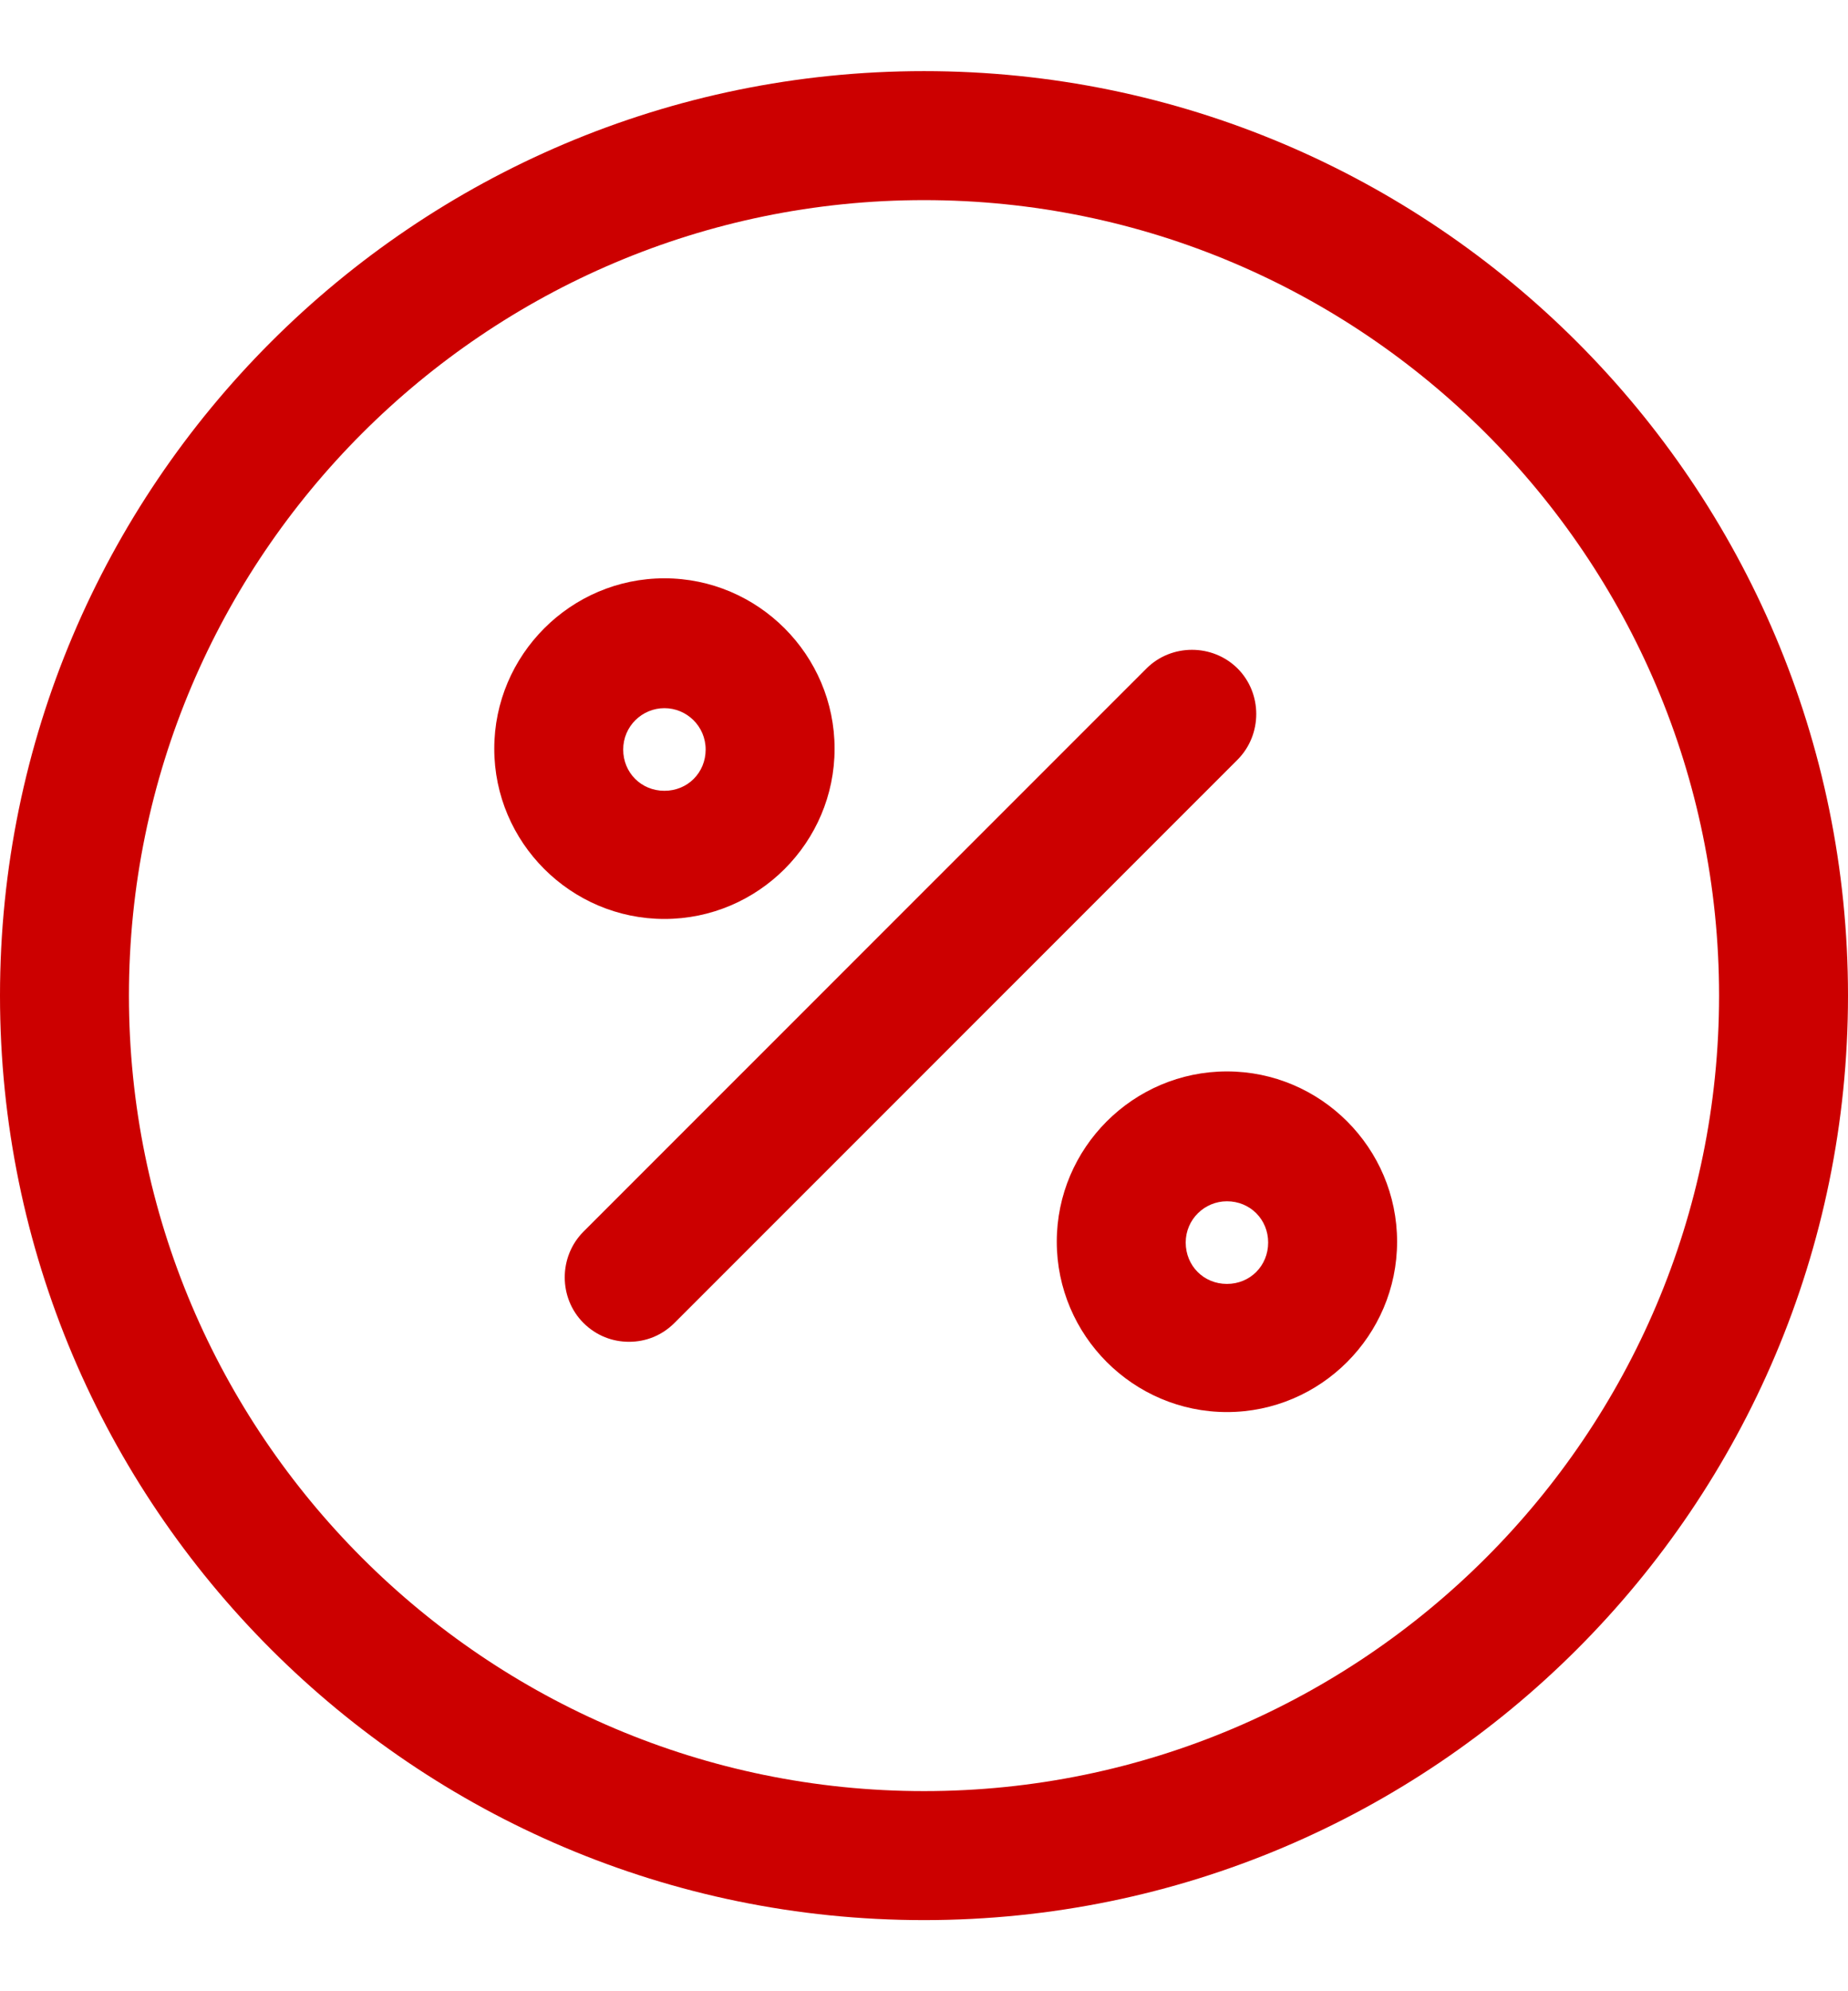
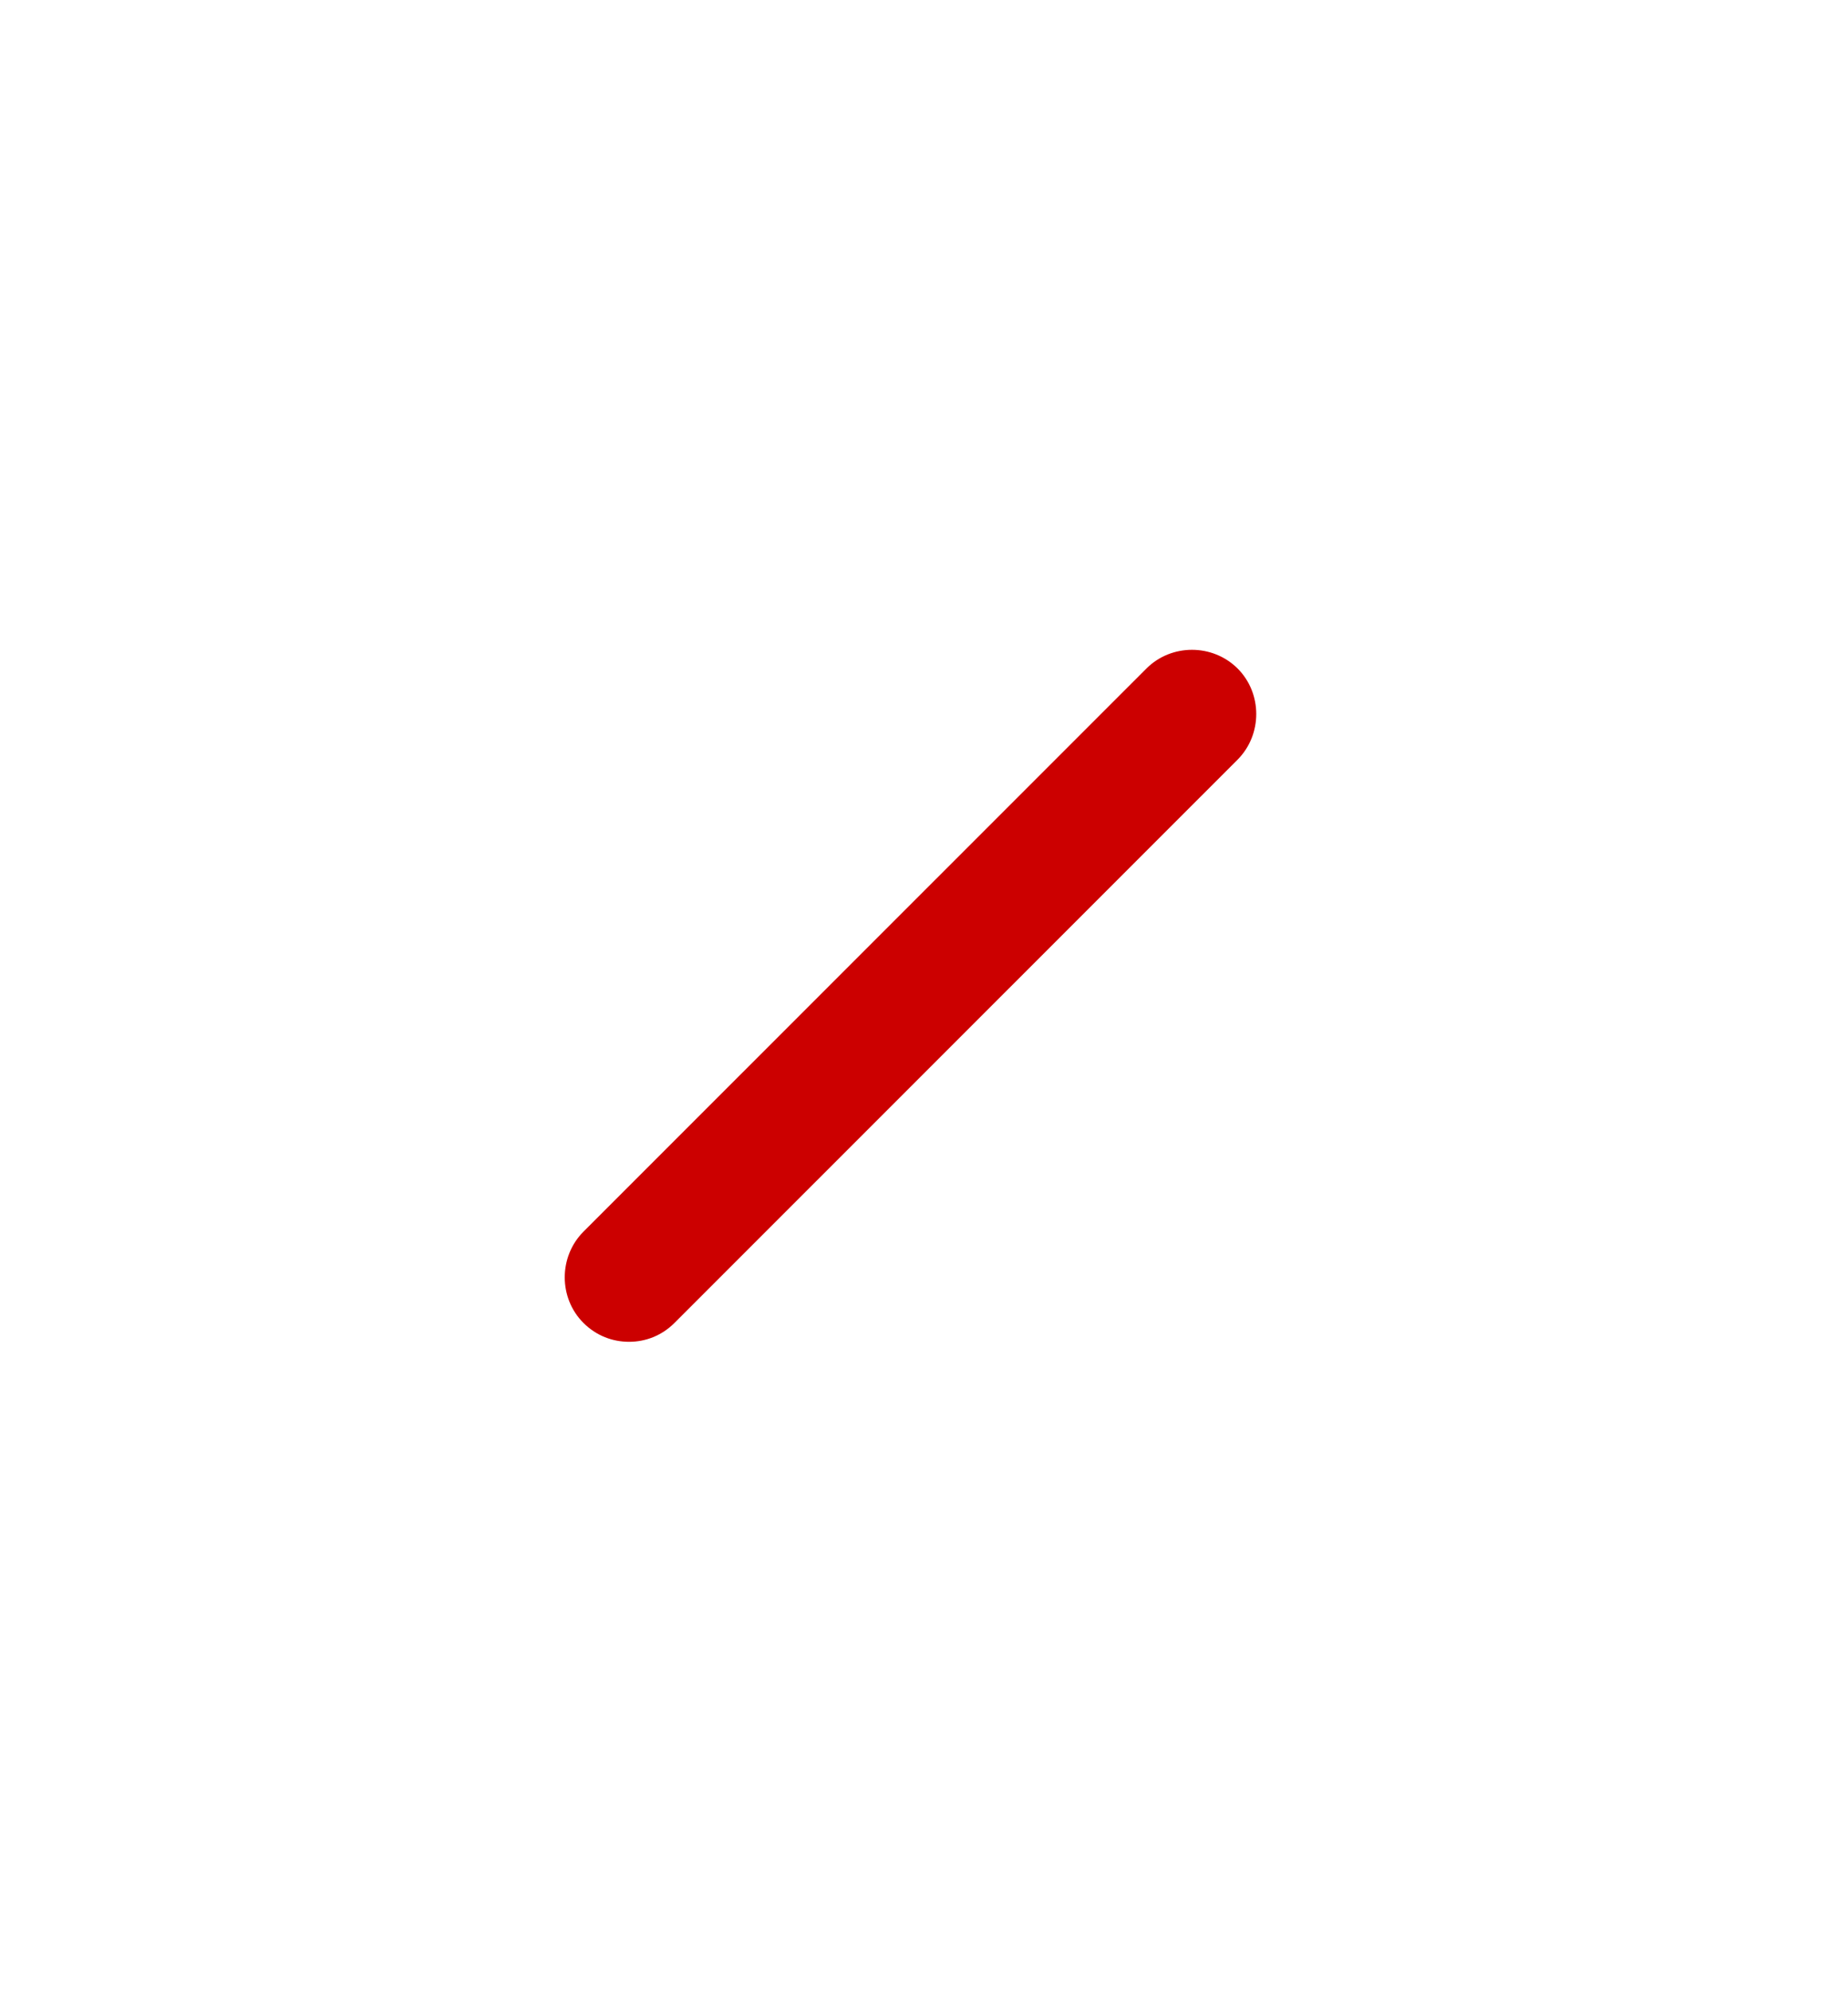
<svg xmlns="http://www.w3.org/2000/svg" width="13" height="14" viewBox="0 0 13 14" fill="none">
  <path d="M4.425 9.434C4.31 9.434 4.195 9.392 4.104 9.301C3.929 9.126 3.929 8.836 4.104 8.66L8.065 4.7C8.24 4.525 8.53 4.525 8.706 4.7C8.881 4.875 8.881 5.165 8.706 5.341L4.745 9.301C4.654 9.392 4.54 9.434 4.425 9.434Z" fill="#CC0000" />
-   <path d="M4.674 6.461C4.015 6.461 3.477 5.923 3.477 5.264C3.477 4.605 4.015 4.066 4.674 4.066C5.333 4.066 5.871 4.605 5.871 5.264C5.871 5.923 5.333 6.461 4.674 6.461ZM4.674 4.979C4.517 4.979 4.384 5.106 4.384 5.27C4.384 5.433 4.511 5.56 4.674 5.56C4.837 5.56 4.964 5.433 4.964 5.27C4.964 5.106 4.831 4.979 4.674 4.979Z" fill="#CC0000" />
-   <path d="M8.631 9.928C7.972 9.928 7.434 9.389 7.434 8.73C7.434 8.071 7.972 7.533 8.631 7.533C9.29 7.533 9.828 8.071 9.828 8.73C9.828 9.389 9.29 9.928 8.631 9.928ZM8.631 8.446C8.474 8.446 8.341 8.573 8.341 8.736C8.341 8.9 8.468 9.027 8.631 9.027C8.794 9.027 8.921 8.9 8.921 8.736C8.921 8.573 8.794 8.446 8.631 8.446Z" fill="#CC0000" />
-   <path d="M6.5 13.5C2.914 13.5 0 10.586 0 7C0 3.414 2.914 0.5 6.5 0.5C10.086 0.5 13 3.414 13 7C13 10.586 10.086 13.5 6.5 13.5ZM6.5 1.407C3.416 1.407 0.907 3.916 0.907 7C0.907 10.084 3.416 12.593 6.5 12.593C9.584 12.593 12.093 10.084 12.093 7C12.093 3.916 9.584 1.407 6.5 1.407Z" fill="#CC0000" />
</svg>